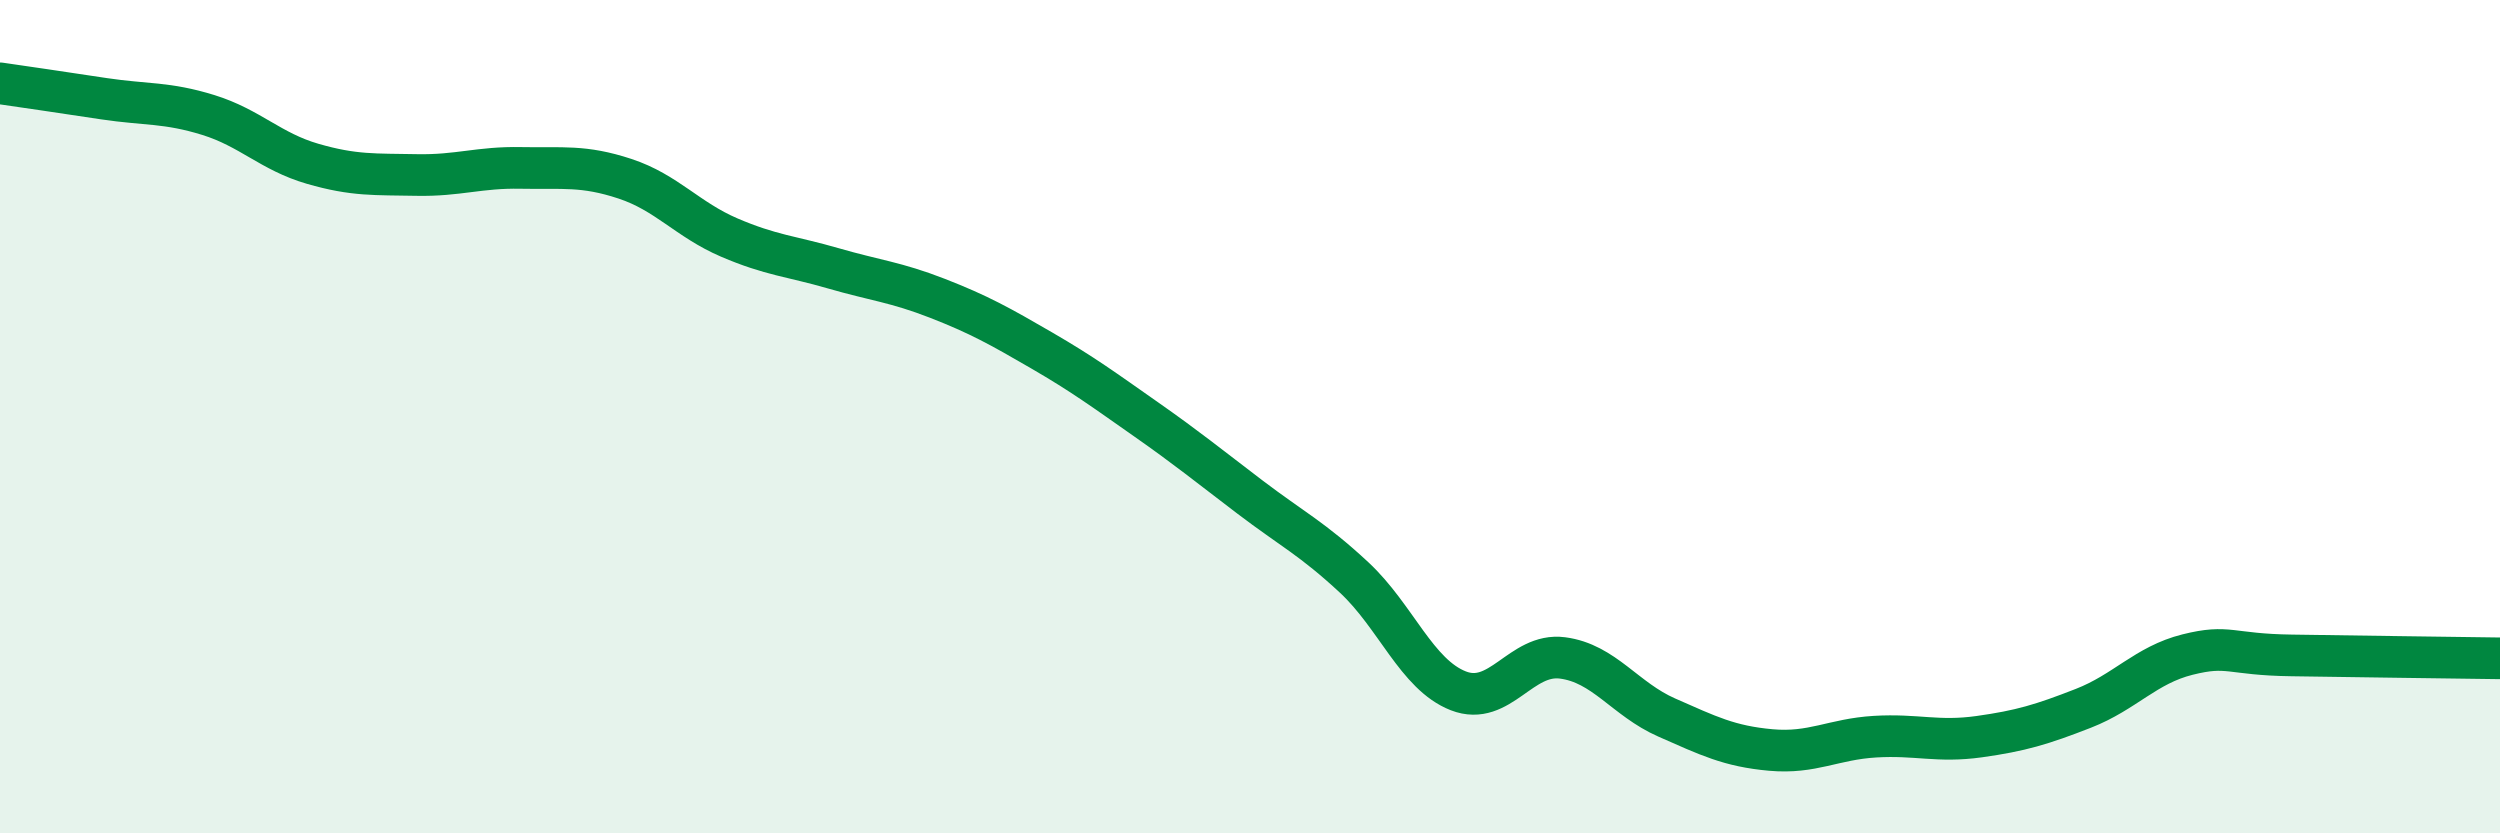
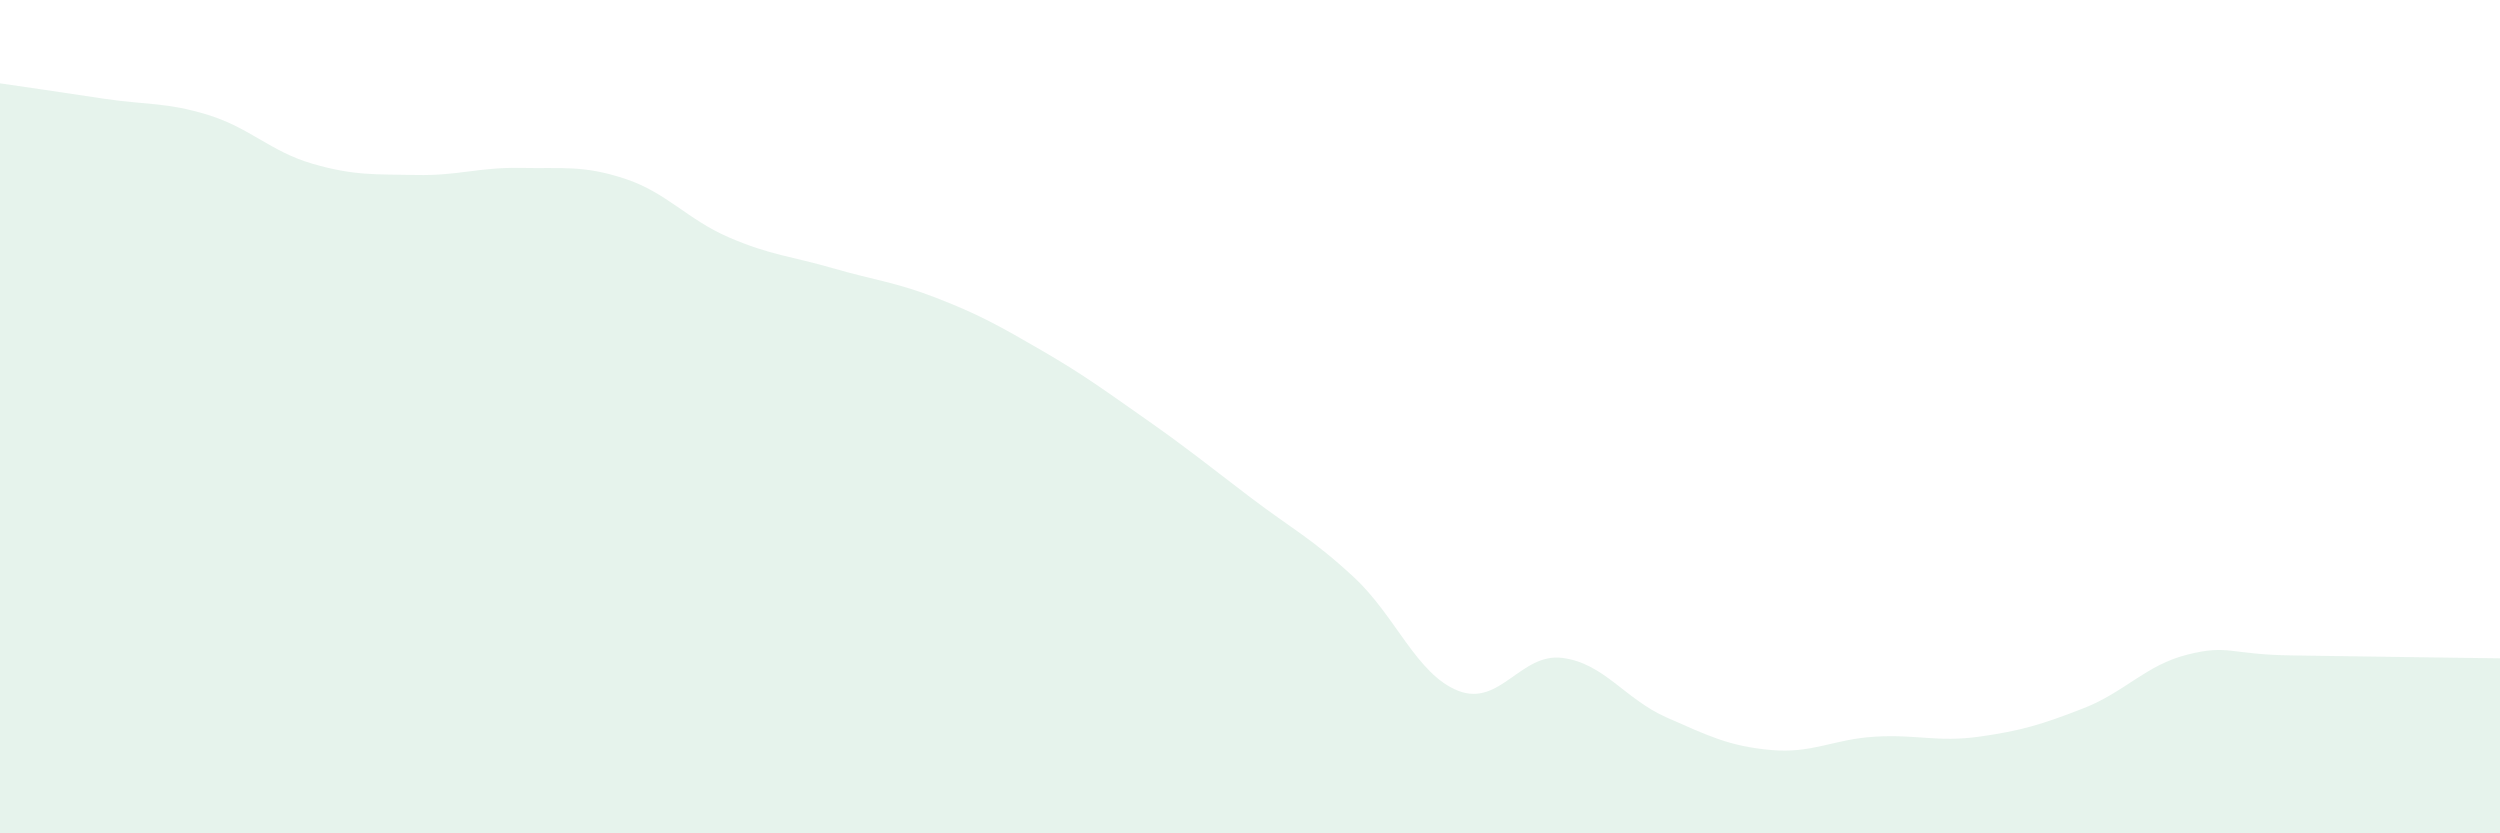
<svg xmlns="http://www.w3.org/2000/svg" width="60" height="20" viewBox="0 0 60 20">
  <path d="M 0,2 C 0.5,2.07 1.5,2.22 2.5,2.37 C 3.5,2.52 4,2.45 5,2.76 C 6,3.07 6.5,3.64 7.5,3.93 C 8.5,4.22 9,4.18 10,4.2 C 11,4.22 11.5,4.01 12.5,4.03 C 13.5,4.05 14,3.96 15,4.29 C 16,4.62 16.5,5.27 17.5,5.7 C 18.5,6.13 19,6.15 20,6.44 C 21,6.73 21.5,6.77 22.5,7.16 C 23.5,7.55 24,7.83 25,8.41 C 26,8.99 26.5,9.36 27.5,10.06 C 28.5,10.76 29,11.17 30,11.93 C 31,12.69 31.5,12.93 32.5,13.86 C 33.5,14.79 34,16.19 35,16.58 C 36,16.97 36.5,15.66 37.5,15.79 C 38.5,15.92 39,16.78 40,17.22 C 41,17.66 41.5,17.91 42.5,18 C 43.5,18.09 44,17.74 45,17.68 C 46,17.62 46.5,17.82 47.5,17.68 C 48.5,17.54 49,17.39 50,17 C 51,16.61 51.5,15.96 52.5,15.71 C 53.5,15.46 53.5,15.71 55,15.73 C 56.5,15.75 59,15.79 60,15.8L60 20L0 20Z" fill="#008740" opacity="0.1" stroke-linecap="round" stroke-linejoin="round" />
-   <path d="M 0,2 C 0.5,2.07 1.5,2.22 2.5,2.37 C 3.5,2.52 4,2.45 5,2.76 C 6,3.07 6.5,3.64 7.5,3.93 C 8.5,4.22 9,4.18 10,4.2 C 11,4.22 11.5,4.01 12.5,4.03 C 13.5,4.05 14,3.96 15,4.29 C 16,4.62 16.5,5.27 17.5,5.7 C 18.5,6.13 19,6.15 20,6.44 C 21,6.73 21.5,6.77 22.5,7.16 C 23.5,7.55 24,7.83 25,8.41 C 26,8.99 26.5,9.36 27.5,10.06 C 28.5,10.76 29,11.17 30,11.93 C 31,12.69 31.5,12.93 32.5,13.86 C 33.5,14.79 34,16.19 35,16.58 C 36,16.97 36.5,15.66 37.5,15.79 C 38.5,15.92 39,16.78 40,17.22 C 41,17.66 41.5,17.91 42.5,18 C 43.5,18.09 44,17.74 45,17.68 C 46,17.62 46.5,17.82 47.5,17.68 C 48.5,17.54 49,17.39 50,17 C 51,16.61 51.5,15.96 52.5,15.71 C 53.5,15.46 53.5,15.71 55,15.73 C 56.5,15.75 59,15.79 60,15.8" stroke="#008740" stroke-width="1" fill="none" stroke-linecap="round" stroke-linejoin="round" />
</svg>